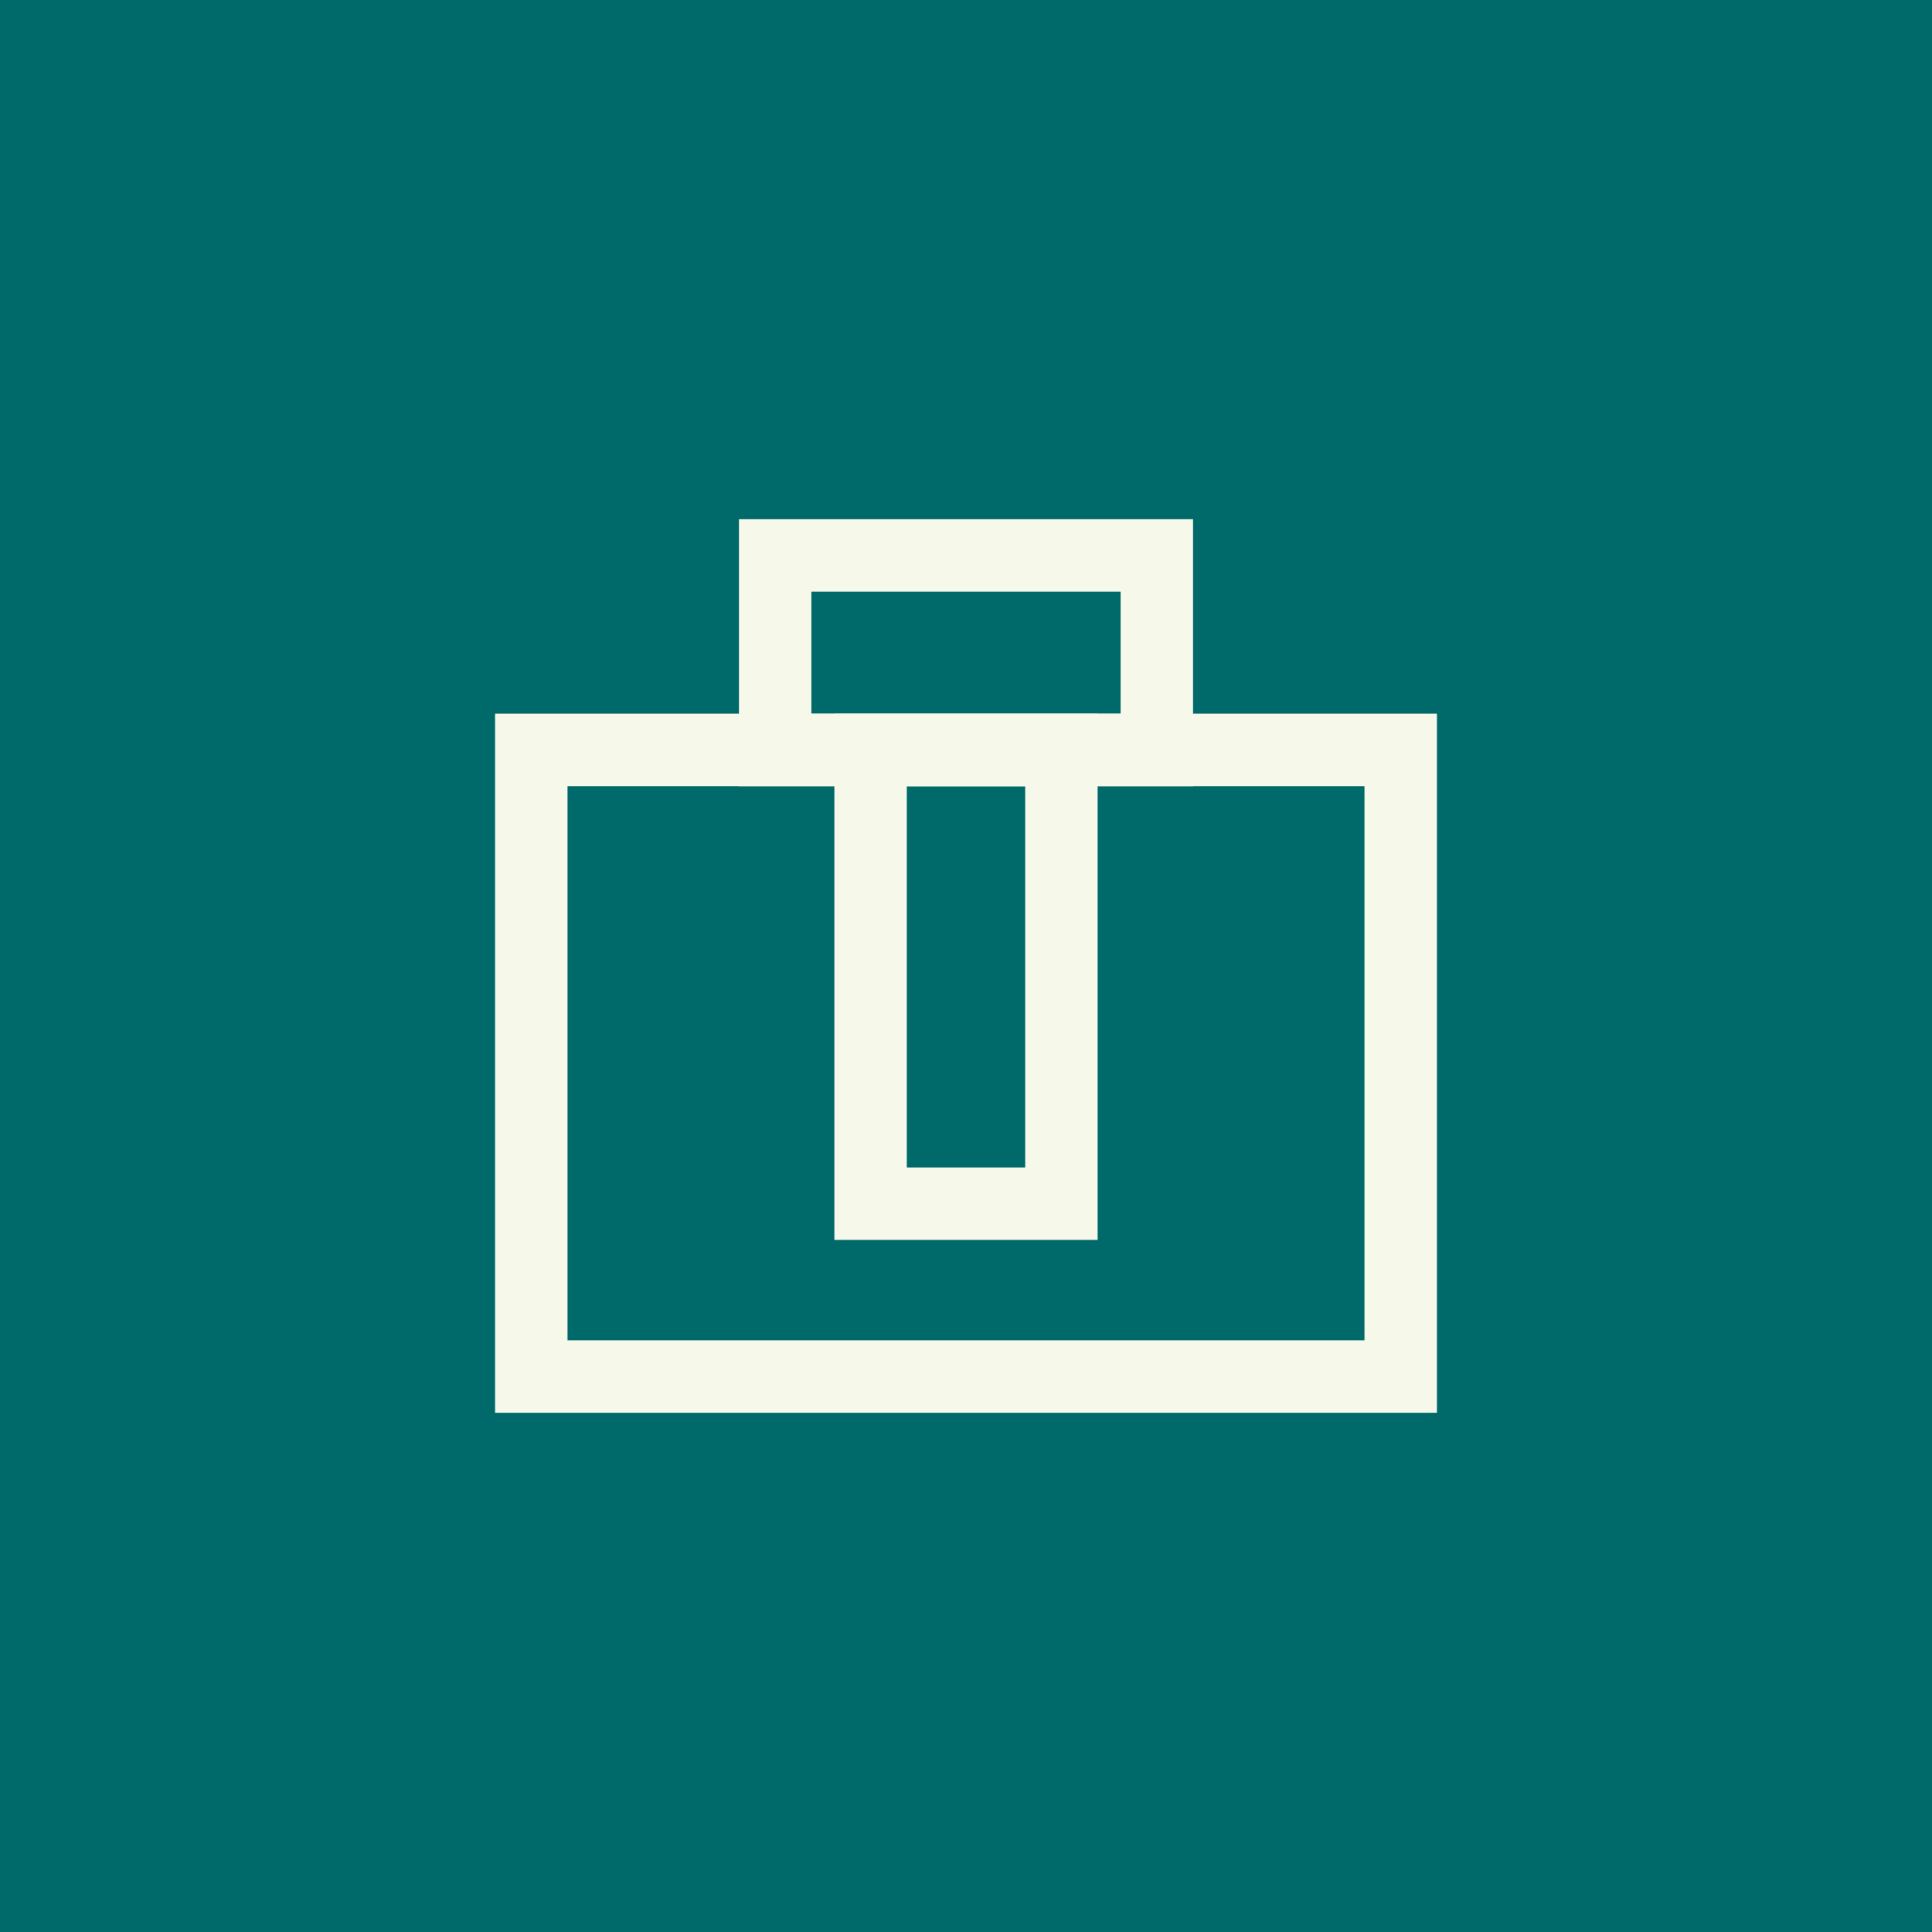
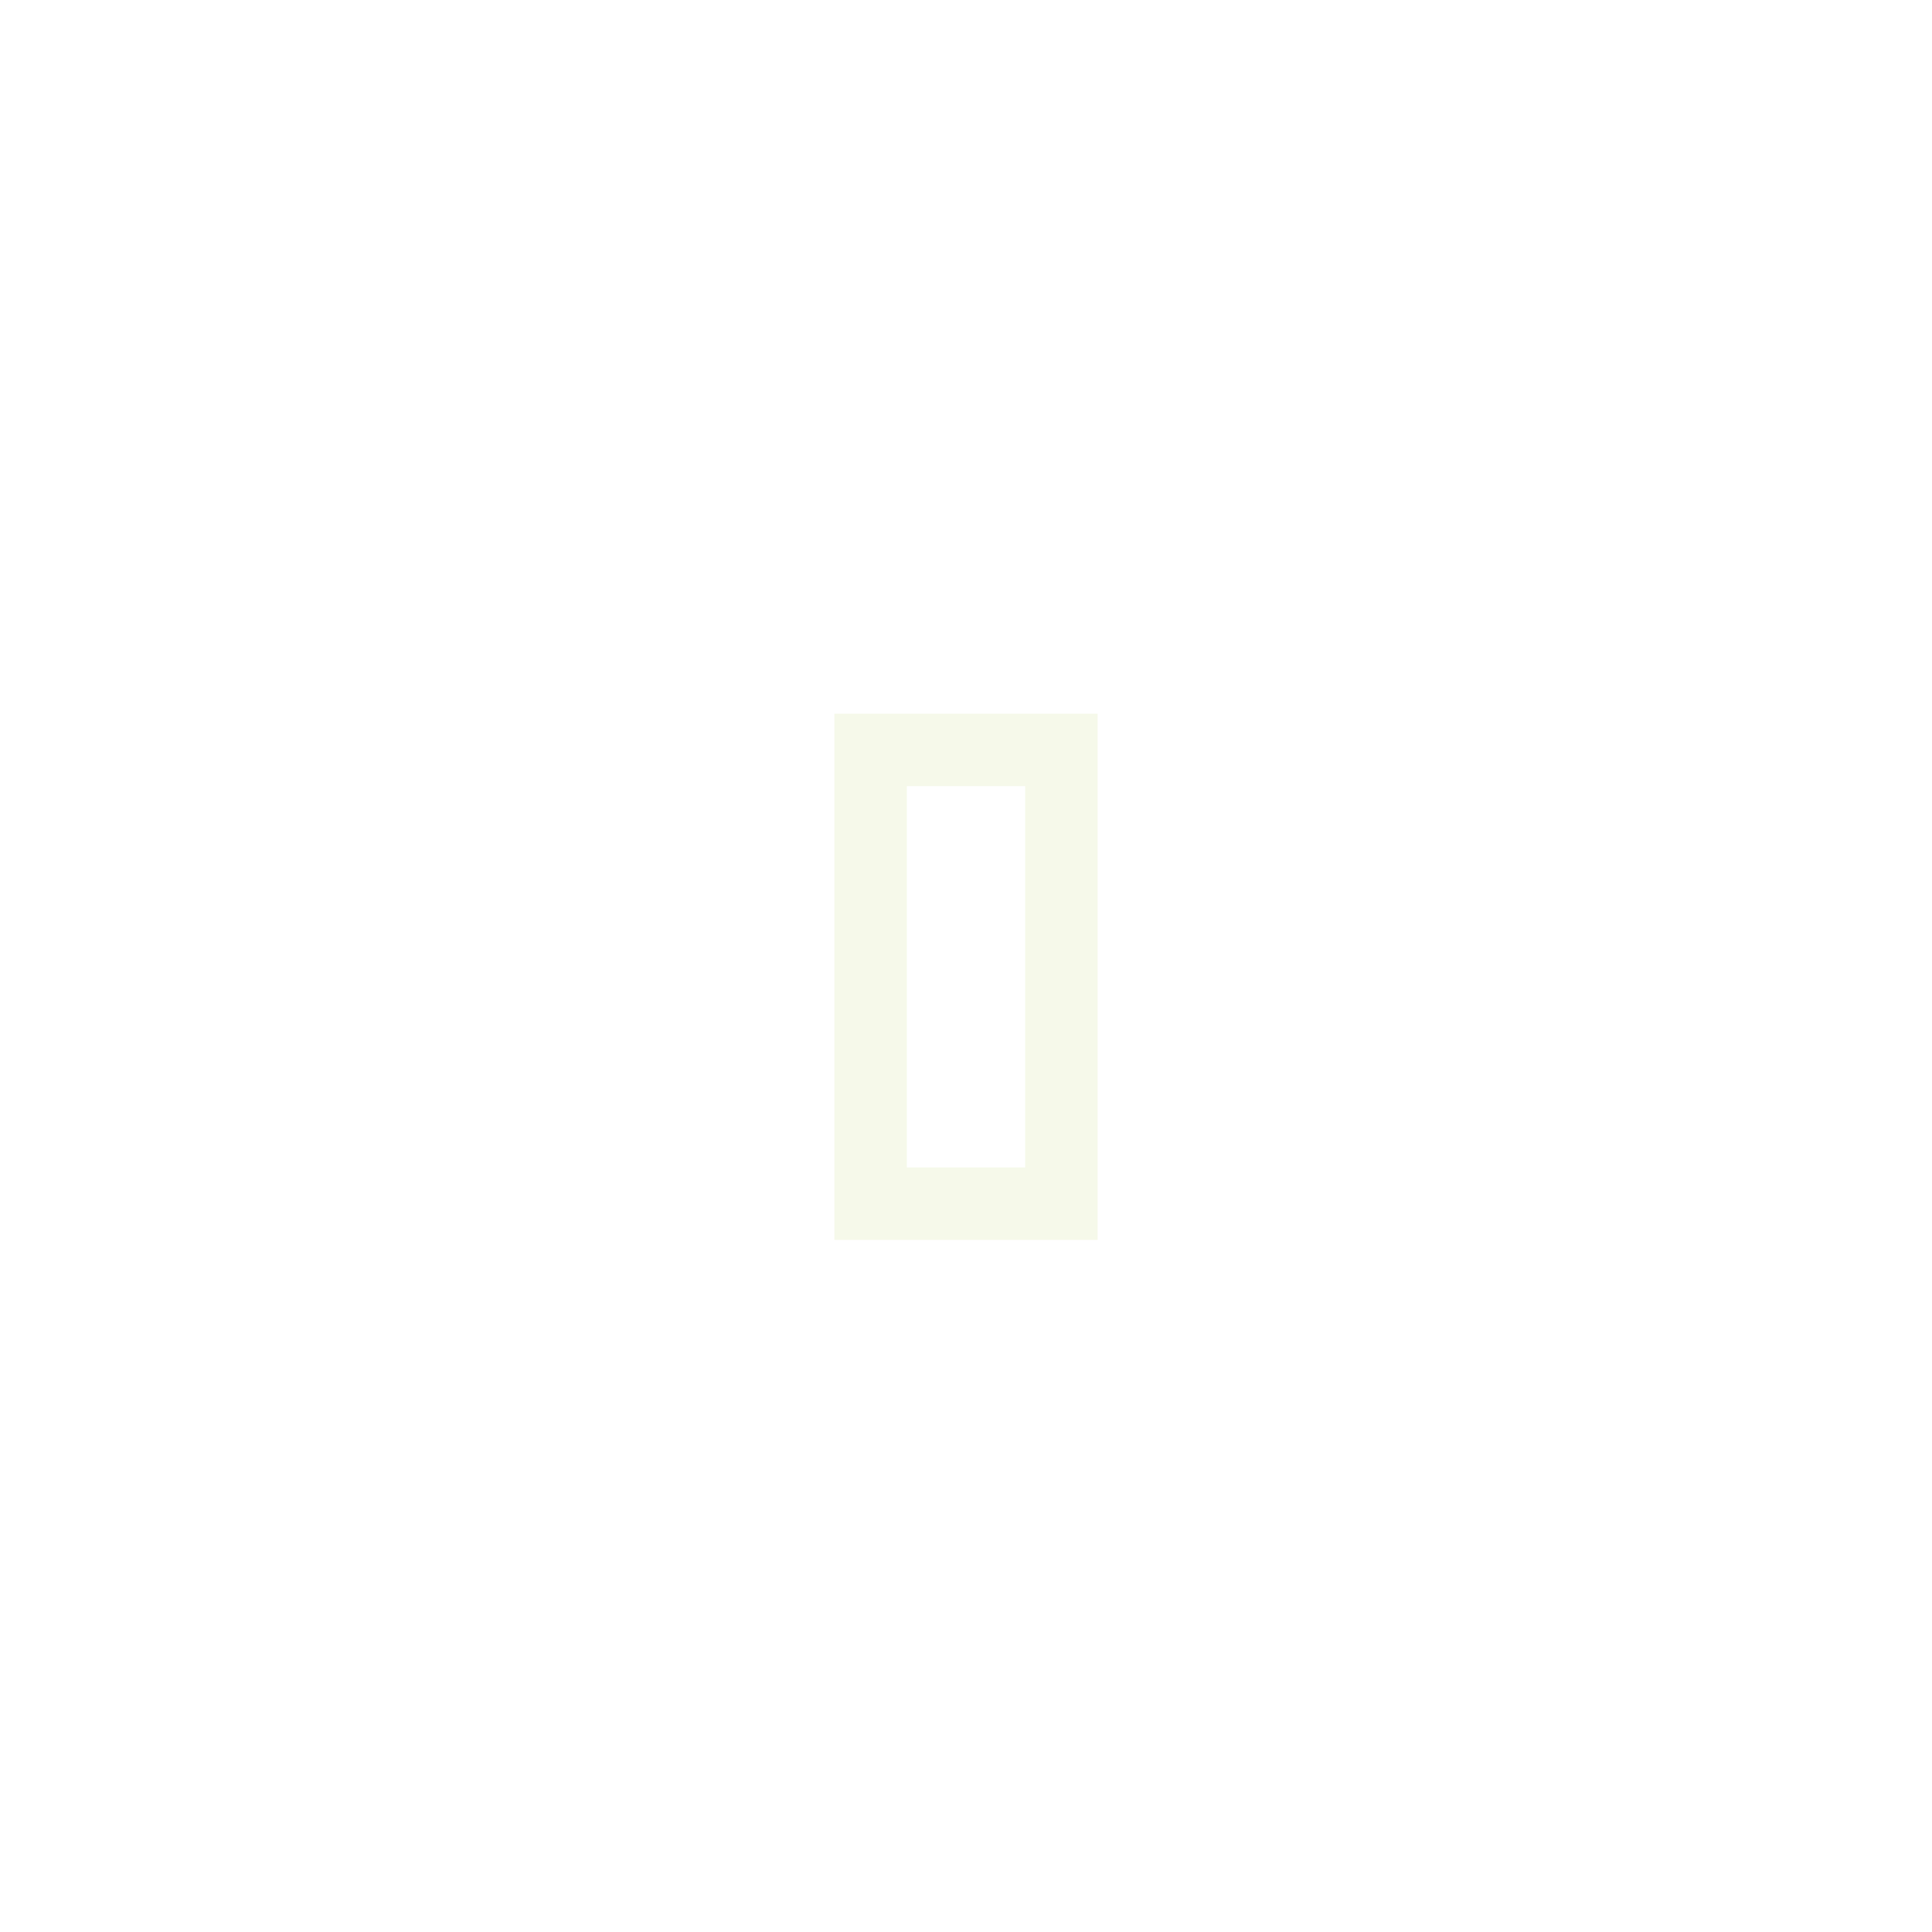
<svg xmlns="http://www.w3.org/2000/svg" width="80" height="80" viewBox="0 0 80 80" fill="none">
-   <rect width="80" height="80" fill="#00696A" />
  <path d="M36.049 31.053H43.951V49.842H36.049V31.053Z" stroke="#F6F9EA" stroke-width="3" />
-   <path d="M22 31.053H58V57H22V31.053Z" stroke="#F6F9EA" stroke-width="3" />
-   <path d="M32.098 23H47.902V31.053H32.098V23Z" stroke="#F6F9EA" stroke-width="3" />
</svg>